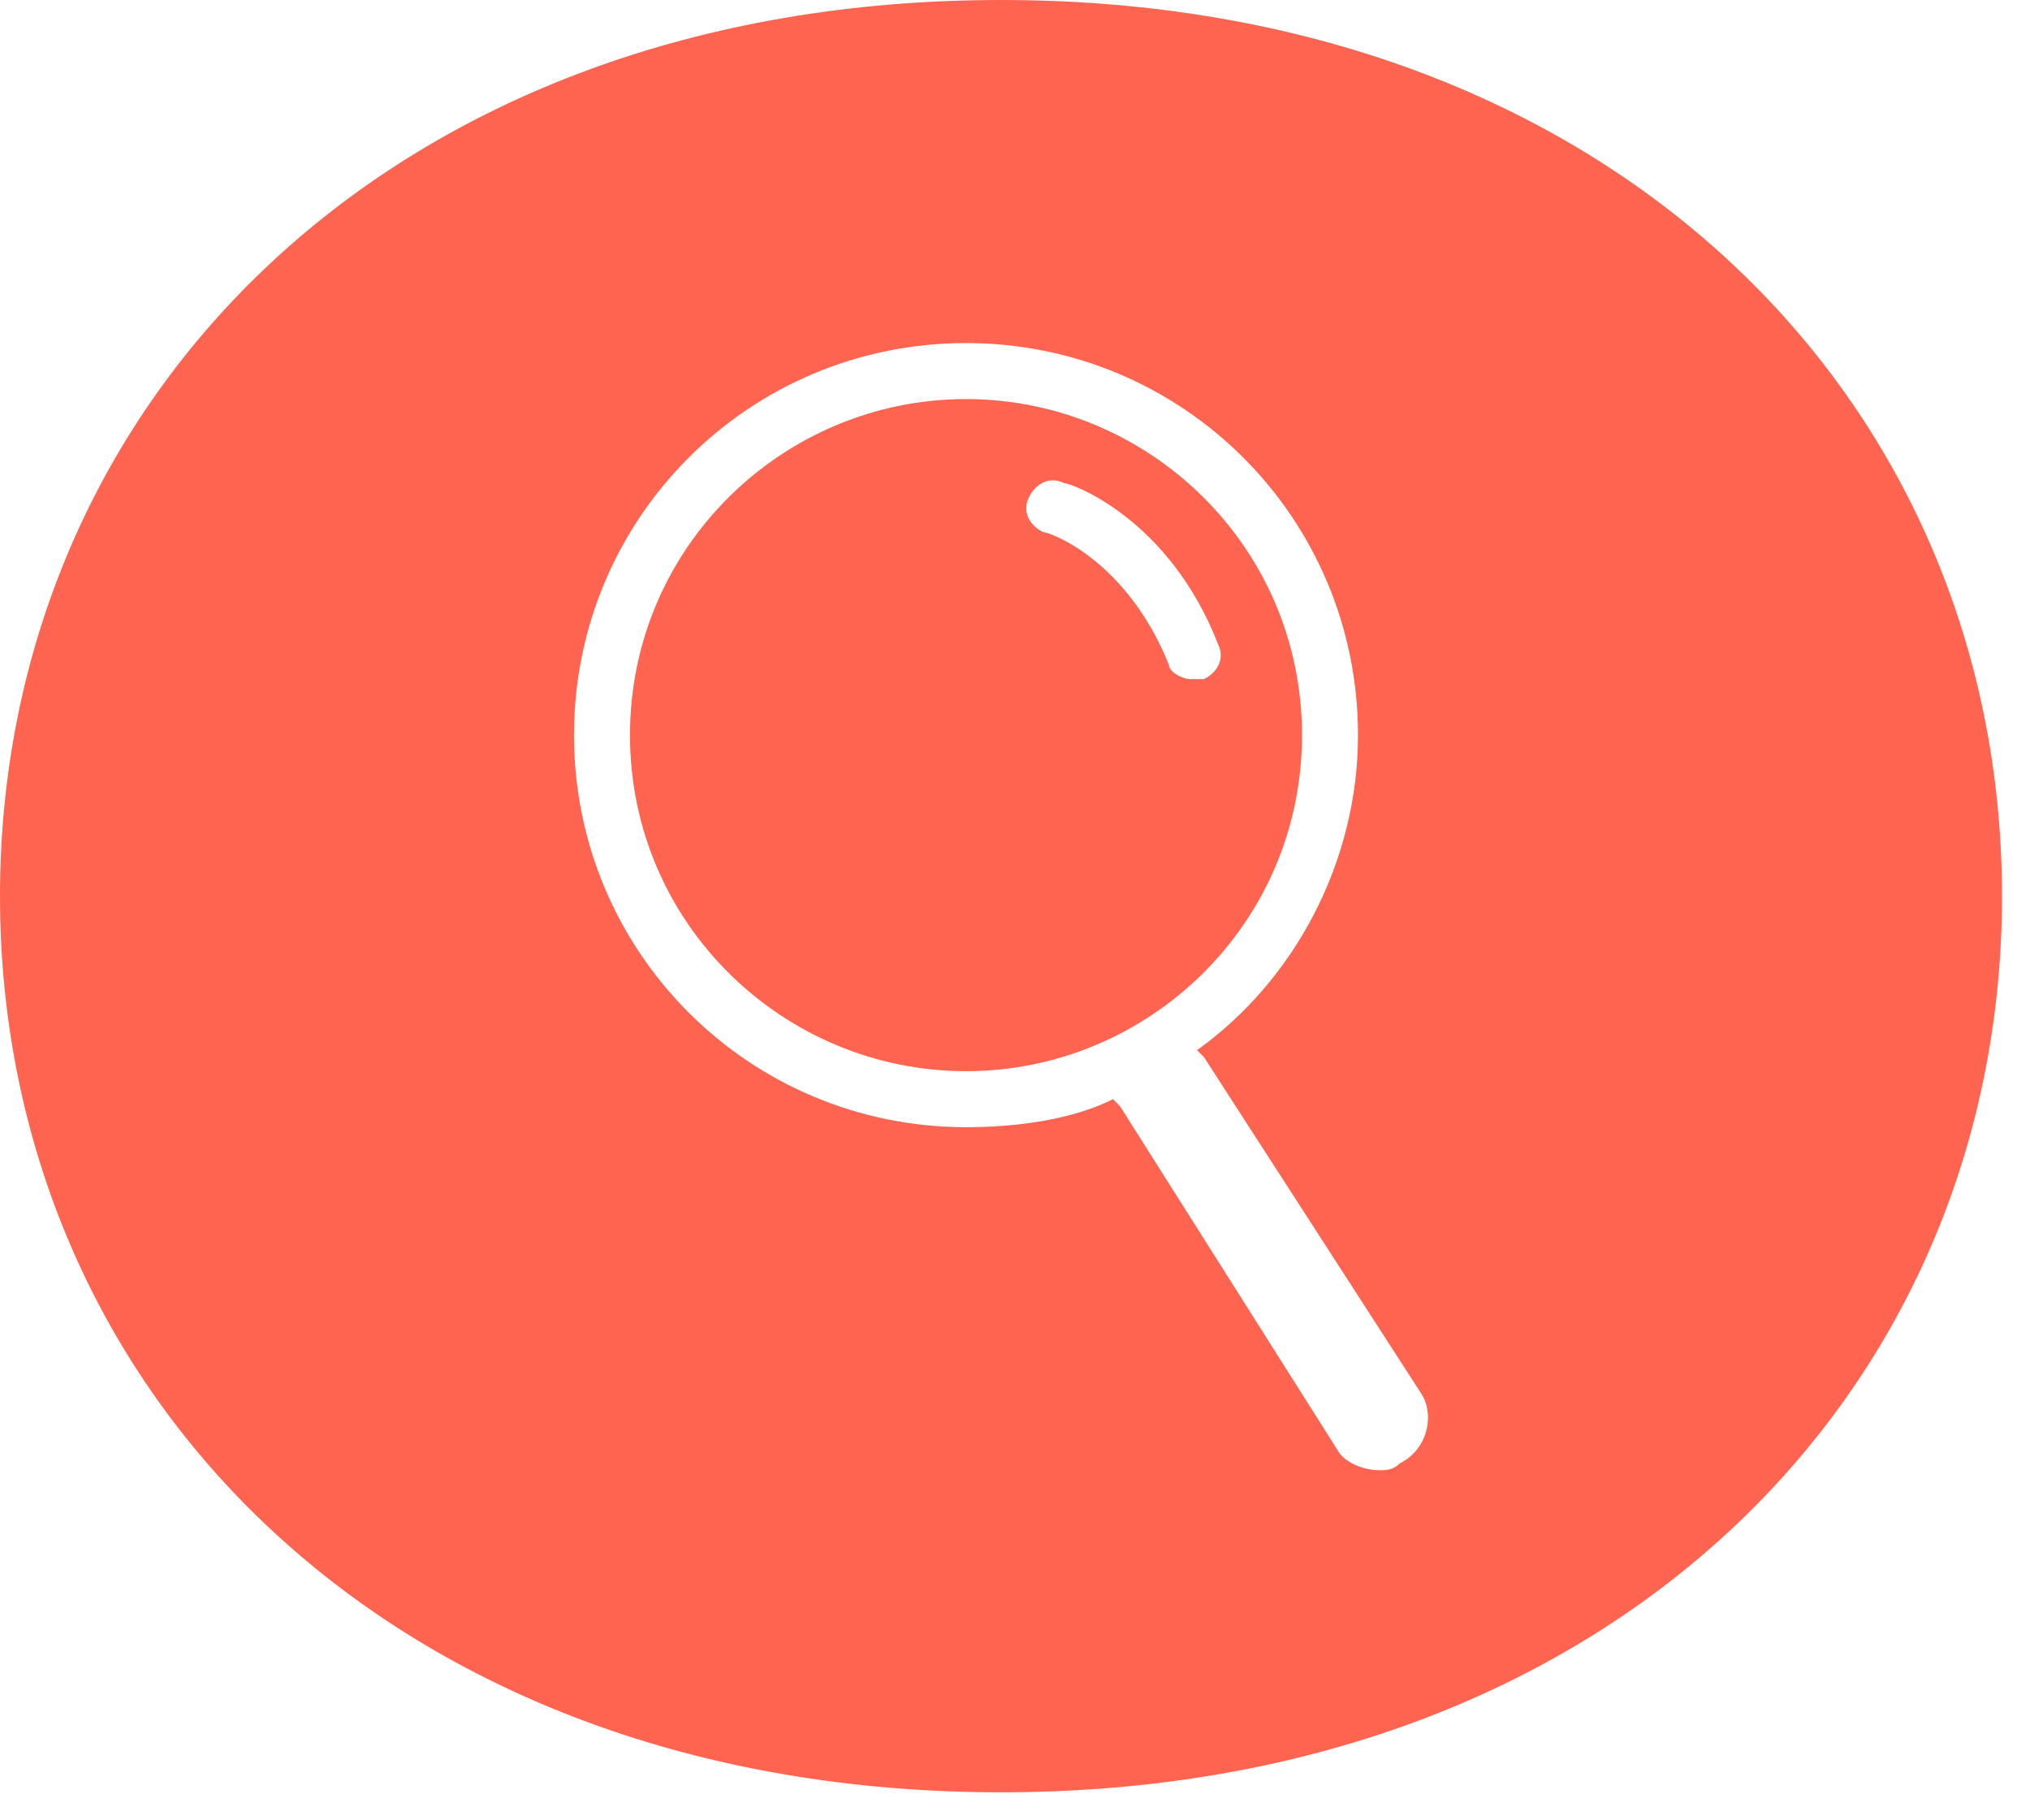
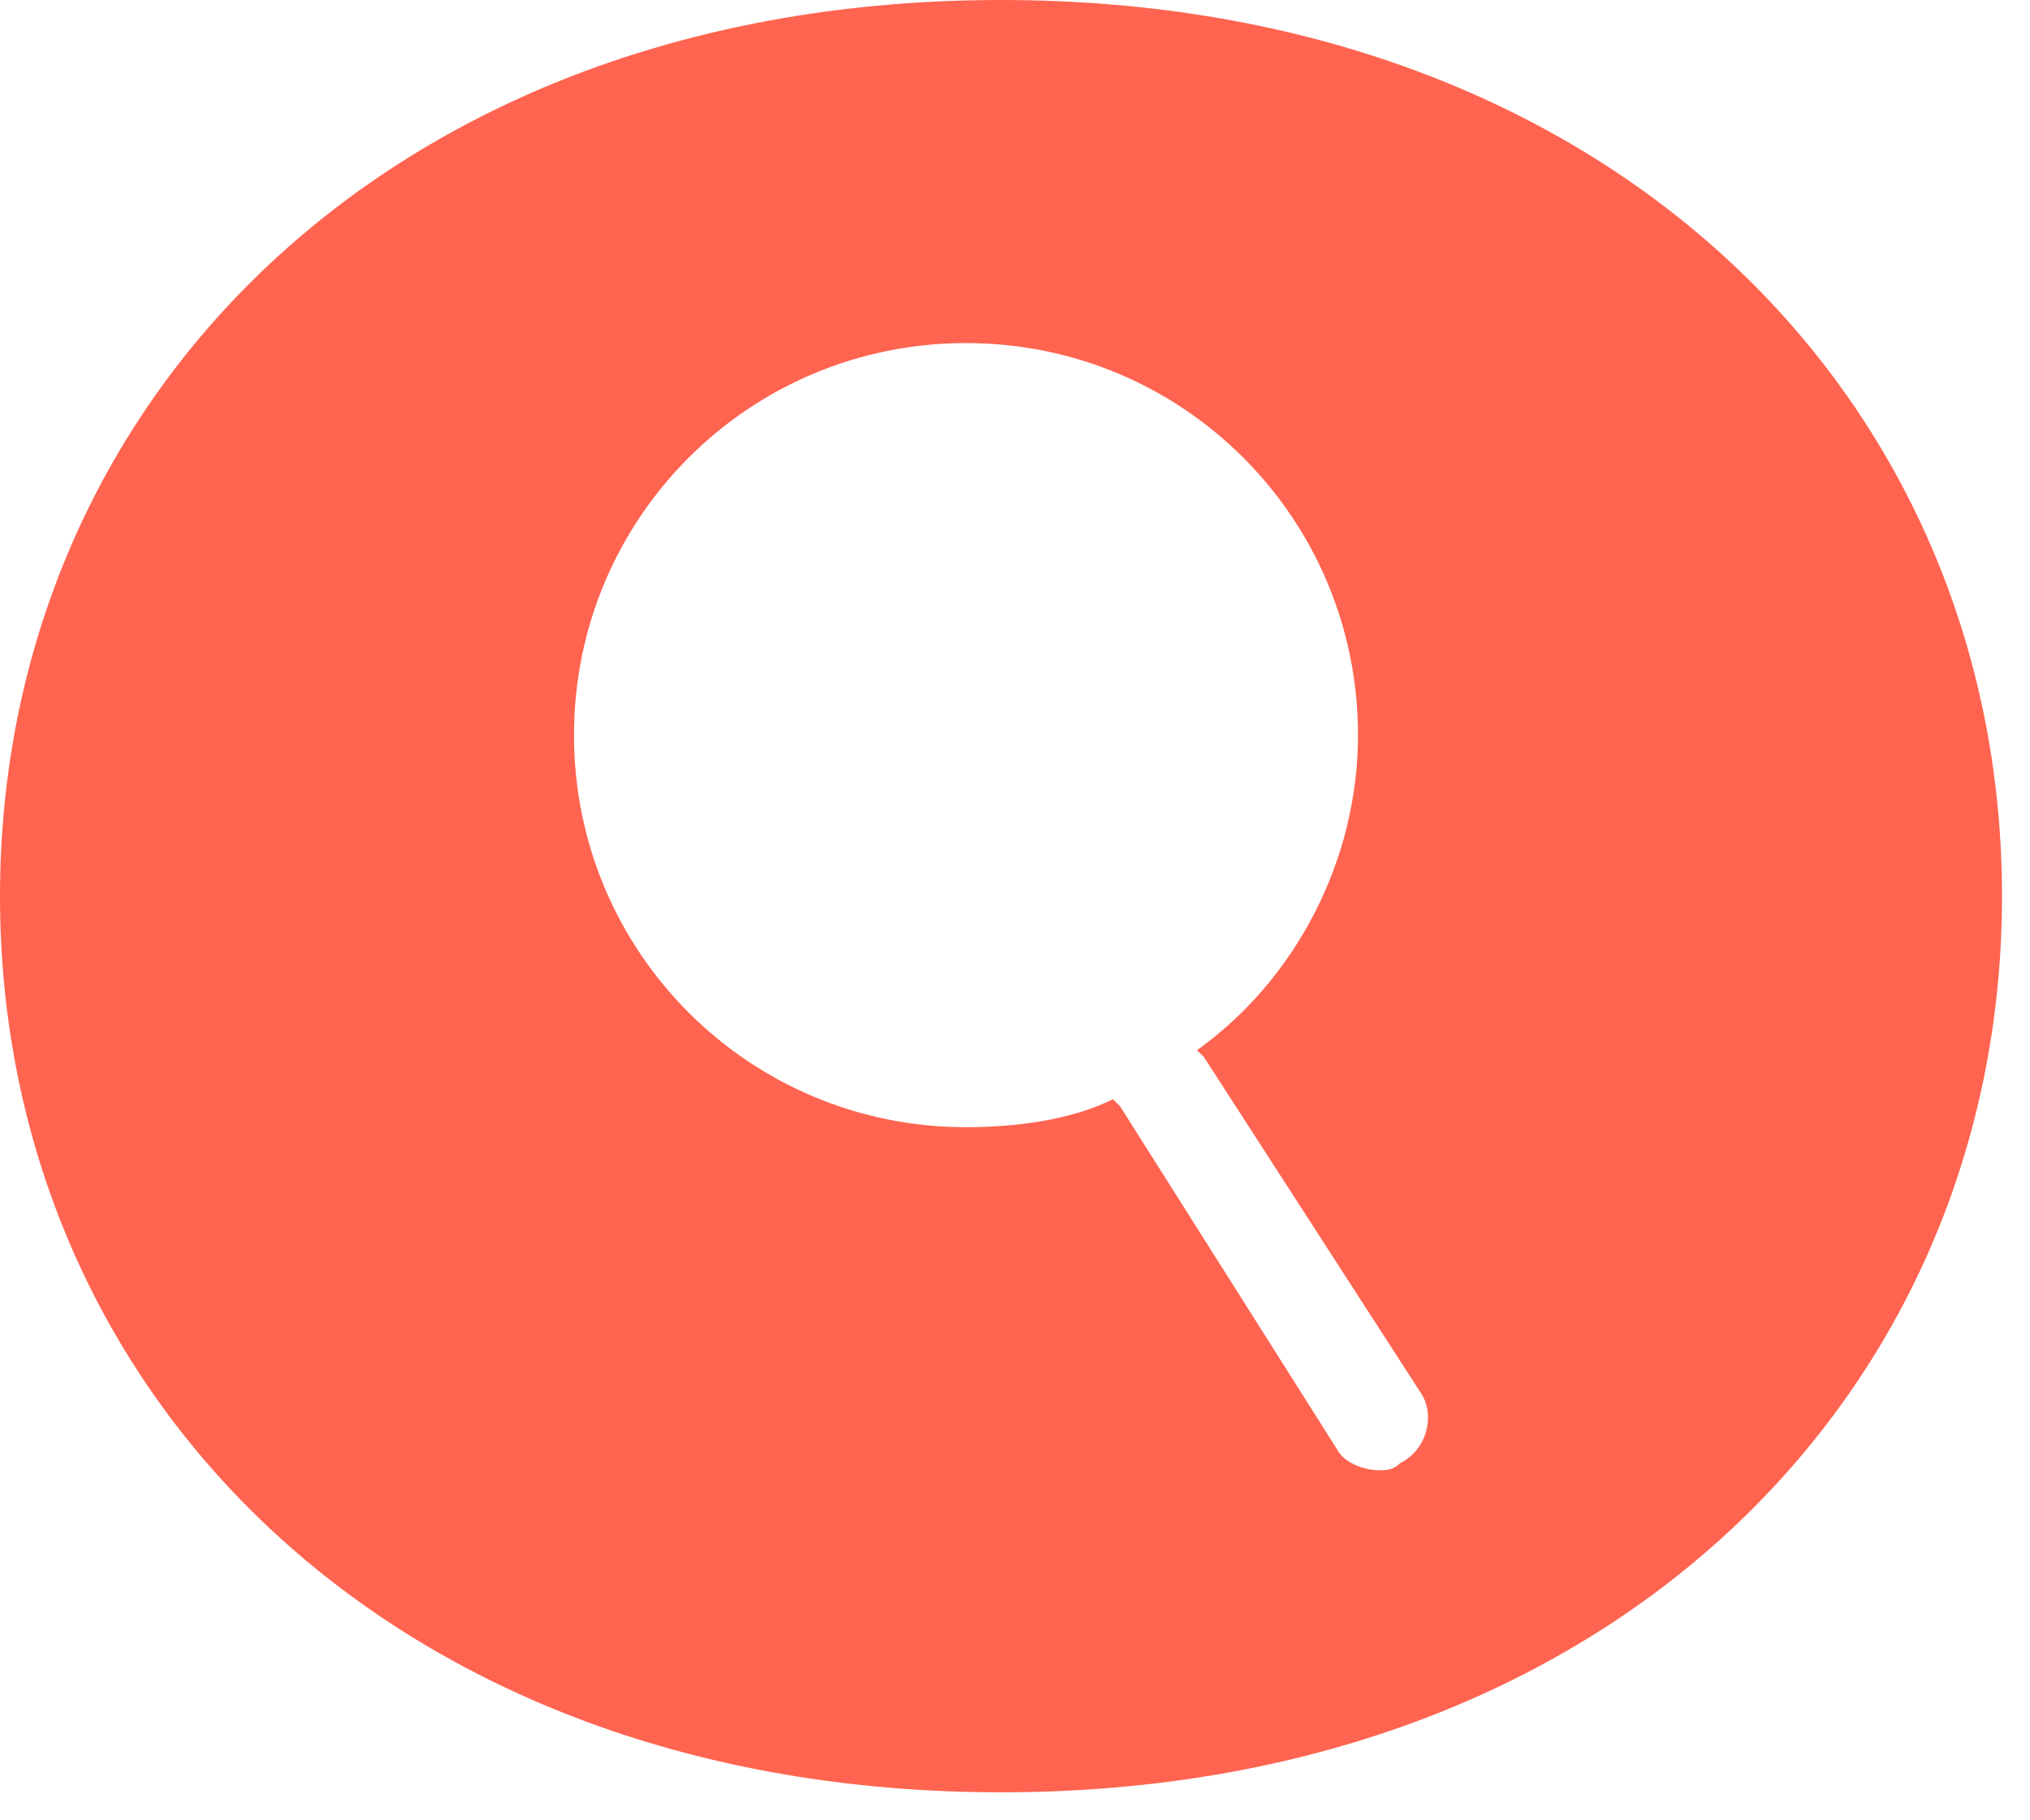
<svg xmlns="http://www.w3.org/2000/svg" version="1.1" id="Vrstva_1" x="0px" y="0px" viewBox="0 0 29 26" style="enable-background:new 0 0 29 26;" xml:space="preserve">
  <style type="text/css">
	.st0{fill:#FF6450;}
</style>
  <g>
-     <path class="st0" d="M18.6,10.5c0-2.7-2.2-4.8-4.8-4.8S9,7.8,9,10.5s2.2,4.8,4.8,4.8S18.6,13.2,18.6,10.5z M17,9.7   c-0.1,0-0.3-0.1-0.3-0.2C16.1,8,15,7.6,14.9,7.6c-0.2-0.1-0.3-0.3-0.2-0.5c0.1-0.2,0.3-0.3,0.5-0.2c0.1,0,1.5,0.5,2.2,2.3   c0.1,0.2,0,0.4-0.2,0.5C17.1,9.7,17.1,9.7,17,9.7z" />
    <path class="st0" d="M14.3,0C5.6,0,0,5.7,0,12.8c0,7.1,5.6,12.8,14.3,12.8c8.7,0,14.3-5.7,14.3-12.8C28.6,5.7,23,0,14.3,0z    M20,20.9C19.9,21,19.8,21,19.7,21c-0.2,0-0.5-0.1-0.6-0.3L16,15.8c0,0-0.1-0.1-0.1-0.1c-0.6,0.3-1.4,0.4-2.1,0.4   c-3.1,0-5.6-2.5-5.6-5.6c0-3.1,2.5-5.6,5.6-5.6c3.1,0,5.6,2.5,5.6,5.6c0,1.8-0.9,3.5-2.3,4.5c0,0,0,0,0.1,0.1l3.1,4.8   C20.5,20.2,20.4,20.7,20,20.9z" />
  </g>
</svg>